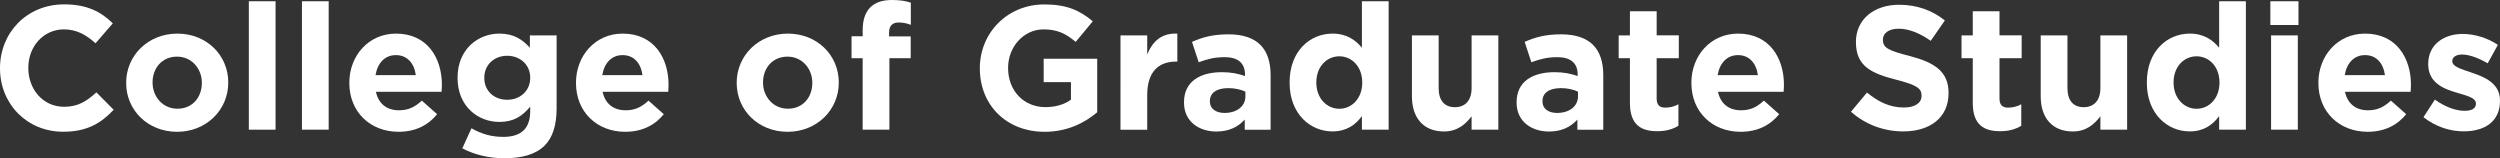
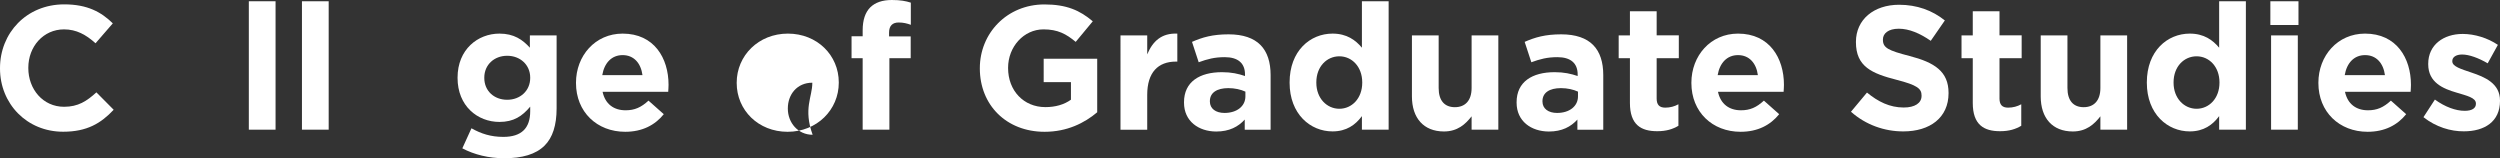
<svg xmlns="http://www.w3.org/2000/svg" version="1.1" id="Layer_1" x="0px" y="0px" viewBox="0 0 377.87 23.91" style="enable-background:new 0 0 377.87 23.91;" fill="white" xml:space="preserve">
  <rect x="0" y="0" width="377.87" height="23.91" fill="#333333" stroke="none" />
  <g>
    <path d="M0,10.35v-0.05C0,5,3.99,0.66,9.71,0.66c3.51,0,5.61,1.17,7.34,2.87l-2.61,3.01c-1.44-1.3-2.9-2.1-4.76-2.1   c-3.14,0-5.4,2.61-5.4,5.8v0.05c0,3.19,2.21,5.85,5.4,5.85c2.13,0,3.43-0.85,4.89-2.18l2.61,2.63c-1.92,2.05-4.04,3.32-7.63,3.32   C4.07,19.92,0,15.69,0,10.35z" />
-     <path d="M19.07,12.55V12.5c0-4.1,3.3-7.42,7.74-7.42c4.42,0,7.69,3.27,7.69,7.37v0.05c0,4.1-3.3,7.42-7.74,7.42   C22.34,19.92,19.07,16.65,19.07,12.55z M30.51,12.55V12.5c0-2.1-1.52-3.94-3.75-3.94c-2.31,0-3.7,1.78-3.7,3.88v0.05   c0,2.1,1.52,3.94,3.75,3.94C29.13,16.44,30.51,14.65,30.51,12.55z" />
    <path d="M37.61,0.19h4.04V19.6h-4.04V0.19z" />
    <path d="M45.64,0.19h4.04V19.6h-4.04V0.19z" />
-     <path d="M52.8,12.55V12.5c0-4.07,2.9-7.42,7.05-7.42c4.76,0,6.94,3.7,6.94,7.74c0,0.32-0.03,0.69-0.05,1.06h-9.92   c0.4,1.84,1.68,2.79,3.48,2.79c1.36,0,2.34-0.43,3.46-1.46l2.31,2.05c-1.33,1.65-3.25,2.66-5.82,2.66   C55.96,19.92,52.8,16.92,52.8,12.55z M62.85,11.36c-0.24-1.81-1.3-3.03-3.01-3.03c-1.68,0-2.77,1.2-3.08,3.03H62.85z" />
    <path d="M69.88,22.42l1.38-3.03c1.46,0.82,2.93,1.3,4.81,1.3c2.77,0,4.07-1.33,4.07-3.88v-0.69c-1.2,1.44-2.5,2.31-4.65,2.31   c-3.32,0-6.33-2.42-6.33-6.65v-0.05c0-4.26,3.06-6.65,6.33-6.65c2.21,0,3.51,0.93,4.6,2.13V5.35h4.04v11.04   c0,2.55-0.61,4.42-1.81,5.61c-1.33,1.33-3.38,1.92-6.14,1.92C73.87,23.91,71.69,23.38,69.88,22.42z M80.14,11.78v-0.05   c0-1.94-1.52-3.3-3.48-3.3s-3.46,1.36-3.46,3.3v0.05c0,1.97,1.49,3.3,3.46,3.3S80.14,13.72,80.14,11.78z" />
    <path d="M87.06,12.55V12.5c0-4.07,2.9-7.42,7.05-7.42c4.76,0,6.94,3.7,6.94,7.74c0,0.32-0.03,0.69-0.05,1.06h-9.92   c0.4,1.84,1.68,2.79,3.48,2.79c1.36,0,2.34-0.43,3.46-1.46l2.31,2.05c-1.33,1.65-3.25,2.66-5.83,2.66   C90.23,19.92,87.06,16.92,87.06,12.55z M97.11,11.36c-0.24-1.81-1.3-3.03-3-3.03c-1.68,0-2.77,1.2-3.08,3.03H97.11z" />
-     <path d="M111.35,12.55V12.5c0-4.1,3.3-7.42,7.74-7.42c4.42,0,7.69,3.27,7.69,7.37v0.05c0,4.1-3.3,7.42-7.74,7.42   C114.62,19.92,111.35,16.65,111.35,12.55z M122.78,12.55V12.5c0-2.1-1.52-3.94-3.75-3.94c-2.31,0-3.7,1.78-3.7,3.88v0.05   c0,2.1,1.52,3.94,3.75,3.94C121.4,16.44,122.78,14.65,122.78,12.55z" />
+     <path d="M111.35,12.55V12.5c0-4.1,3.3-7.42,7.74-7.42c4.42,0,7.69,3.27,7.69,7.37v0.05c0,4.1-3.3,7.42-7.74,7.42   C114.62,19.92,111.35,16.65,111.35,12.55z M122.78,12.55V12.5c-2.31,0-3.7,1.78-3.7,3.88v0.05   c0,2.1,1.52,3.94,3.75,3.94C121.4,16.44,122.78,14.65,122.78,12.55z" />
    <path d="M130.39,8.8h-1.68V5.48h1.68v-0.9c0-1.57,0.4-2.71,1.14-3.46c0.75-0.74,1.83-1.12,3.27-1.12c1.28,0,2.13,0.16,2.87,0.4   v3.35c-0.58-0.21-1.14-0.35-1.83-0.35c-0.93,0-1.46,0.48-1.46,1.54v0.56h3.27v3.3h-3.22v10.8h-4.04V8.8z" />
    <path d="M148.1,10.35v-0.05c0-5.29,4.12-9.63,9.76-9.63c3.35,0,5.37,0.9,7.31,2.55l-2.58,3.11c-1.44-1.2-2.71-1.89-4.87-1.89   c-2.98,0-5.35,2.63-5.35,5.8v0.05c0,3.4,2.34,5.9,5.64,5.9c1.49,0,2.82-0.37,3.86-1.12v-2.66h-4.12V8.88h8.09v8.09   c-1.92,1.62-4.55,2.95-7.95,2.95C152.09,19.92,148.1,15.85,148.1,10.35z" />
    <path d="M169.36,5.35h4.04v2.87c0.82-1.97,2.15-3.24,4.55-3.14v4.23h-0.21c-2.69,0-4.34,1.62-4.34,5.03v5.27h-4.04V5.35z" />
    <path d="M178.96,15.51v-0.05c0-3.11,2.37-4.55,5.74-4.55c1.44,0,2.47,0.24,3.48,0.58v-0.24c0-1.68-1.04-2.61-3.06-2.61   c-1.54,0-2.63,0.29-3.94,0.77l-1.01-3.08c1.57-0.69,3.11-1.14,5.53-1.14c2.21,0,3.8,0.58,4.81,1.6c1.06,1.06,1.54,2.63,1.54,4.55   v8.27h-3.91v-1.54c-0.98,1.09-2.34,1.81-4.31,1.81C181.17,19.87,178.96,18.33,178.96,15.51z M188.24,14.57v-0.72   c-0.69-0.32-1.6-0.53-2.58-0.53c-1.73,0-2.79,0.69-2.79,1.97v0.05c0,1.09,0.9,1.73,2.21,1.73   C186.97,17.07,188.24,16.04,188.24,14.57z" />
    <path d="M194.92,12.5v-0.05c0-4.76,3.11-7.37,6.49-7.37c2.15,0,3.48,0.98,4.44,2.13V0.19h4.04V19.6h-4.04v-2.05   c-0.98,1.33-2.34,2.31-4.44,2.31C198.08,19.87,194.92,17.26,194.92,12.5z M205.9,12.5v-0.05c0-2.37-1.57-3.94-3.46-3.94   c-1.89,0-3.48,1.54-3.48,3.94v0.05c0,2.37,1.6,3.94,3.48,3.94C204.33,16.44,205.9,14.87,205.9,12.5z" />
    <path d="M213.41,14.57V5.35h4.04v7.95c0,1.92,0.9,2.9,2.45,2.9c1.54,0,2.53-0.98,2.53-2.9V5.35h4.04V19.6h-4.04v-2.02   c-0.93,1.2-2.13,2.29-4.18,2.29C215.19,19.87,213.41,17.85,213.41,14.57z" />
    <path d="M229.23,15.51v-0.05c0-3.11,2.37-4.55,5.75-4.55c1.44,0,2.47,0.24,3.48,0.58v-0.24c0-1.68-1.04-2.61-3.06-2.61   c-1.54,0-2.63,0.29-3.94,0.77l-1.01-3.08c1.57-0.69,3.11-1.14,5.53-1.14c2.21,0,3.8,0.58,4.81,1.6c1.06,1.06,1.54,2.63,1.54,4.55   v8.27h-3.91v-1.54c-0.98,1.09-2.34,1.81-4.31,1.81C231.44,19.87,229.23,18.33,229.23,15.51z M238.51,14.57v-0.72   c-0.69-0.32-1.6-0.53-2.58-0.53c-1.73,0-2.79,0.69-2.79,1.97v0.05c0,1.09,0.9,1.73,2.21,1.73   C237.24,17.07,238.51,16.04,238.51,14.57z" />
    <path d="M246.36,15.56V8.8h-1.7V5.35h1.7V1.7h4.04v3.64h3.35V8.8h-3.35v6.09c0,0.93,0.4,1.38,1.3,1.38c0.74,0,1.41-0.19,1.99-0.51   v3.25c-0.85,0.51-1.83,0.82-3.19,0.82C248.04,19.84,246.36,18.86,246.36,15.56z" />
    <path d="M255.65,12.55V12.5c0-4.07,2.9-7.42,7.05-7.42c4.76,0,6.94,3.7,6.94,7.74c0,0.32-0.03,0.69-0.05,1.06h-9.92   c0.4,1.84,1.68,2.79,3.48,2.79c1.36,0,2.34-0.43,3.46-1.46l2.31,2.05c-1.33,1.65-3.25,2.66-5.83,2.66   C258.81,19.92,255.65,16.92,255.65,12.55z M265.7,11.36c-0.24-1.81-1.3-3.03-3-3.03c-1.68,0-2.77,1.2-3.08,3.03H265.7z" />
    <path d="M279.77,16.89l2.42-2.9c1.68,1.38,3.43,2.26,5.56,2.26c1.68,0,2.69-0.67,2.69-1.76v-0.05c0-1.04-0.64-1.57-3.75-2.37   c-3.75-0.96-6.17-1.99-6.17-5.69V6.33c0-3.38,2.71-5.61,6.52-5.61c2.71,0,5.03,0.85,6.92,2.37l-2.13,3.08   c-1.65-1.14-3.27-1.83-4.84-1.83s-2.39,0.72-2.39,1.62v0.05c0,1.22,0.8,1.62,4.02,2.45c3.78,0.98,5.9,2.34,5.9,5.58v0.05   c0,3.7-2.82,5.77-6.83,5.77C284.85,19.87,282.01,18.88,279.77,16.89z" />
    <path d="M298.18,15.56V8.8h-1.7V5.35h1.7V1.7h4.04v3.64h3.35V8.8h-3.35v6.09c0,0.93,0.4,1.38,1.3,1.38c0.74,0,1.41-0.19,1.99-0.51   v3.25c-0.85,0.51-1.83,0.82-3.19,0.82C299.86,19.84,298.18,18.86,298.18,15.56z" />
    <path d="M308.45,14.57V5.35h4.04v7.95c0,1.92,0.9,2.9,2.45,2.9c1.54,0,2.53-0.98,2.53-2.9V5.35h4.04V19.6h-4.04v-2.02   c-0.93,1.2-2.13,2.29-4.17,2.29C310.23,19.87,308.45,17.85,308.45,14.57z" />
    <path d="M324.49,12.5v-0.05c0-4.76,3.11-7.37,6.49-7.37c2.15,0,3.48,0.98,4.44,2.13V0.19h4.04V19.6h-4.04v-2.05   c-0.98,1.33-2.34,2.31-4.44,2.31C327.65,19.87,324.49,17.26,324.49,12.5z M335.47,12.5v-0.05c0-2.37-1.57-3.94-3.46-3.94   c-1.89,0-3.48,1.54-3.48,3.94v0.05c0,2.37,1.6,3.94,3.48,3.94C333.9,16.44,335.47,14.87,335.47,12.5z" />
    <path d="M343.16,0.19h4.25v3.59h-4.25V0.19z M343.27,5.35h4.04V19.6h-4.04V5.35z" />
    <path d="M350.42,12.55V12.5c0-4.07,2.9-7.42,7.05-7.42c4.76,0,6.94,3.7,6.94,7.74c0,0.32-0.03,0.69-0.05,1.06h-9.92   c0.4,1.84,1.68,2.79,3.48,2.79c1.36,0,2.34-0.43,3.46-1.46l2.31,2.05c-1.33,1.65-3.25,2.66-5.83,2.66   C353.59,19.92,350.42,16.92,350.42,12.55z M360.48,11.36c-0.24-1.81-1.3-3.03-3-3.03c-1.68,0-2.77,1.2-3.08,3.03H360.48z" />
    <path d="M366.3,17.71l1.73-2.66c1.54,1.12,3.17,1.7,4.5,1.7c1.17,0,1.7-0.43,1.7-1.06v-0.05c0-0.88-1.38-1.17-2.95-1.65   c-2-0.58-4.26-1.52-4.26-4.28V9.65c0-2.9,2.34-4.52,5.21-4.52c1.81,0,3.78,0.61,5.32,1.65l-1.54,2.79   c-1.41-0.82-2.82-1.33-3.86-1.33c-0.98,0-1.49,0.43-1.49,0.98v0.05c0,0.8,1.36,1.17,2.9,1.7c2,0.67,4.31,1.62,4.31,4.23v0.05   c0,3.16-2.37,4.6-5.45,4.6C370.42,19.87,368.19,19.2,366.3,17.71z" />
  </g>
</svg>